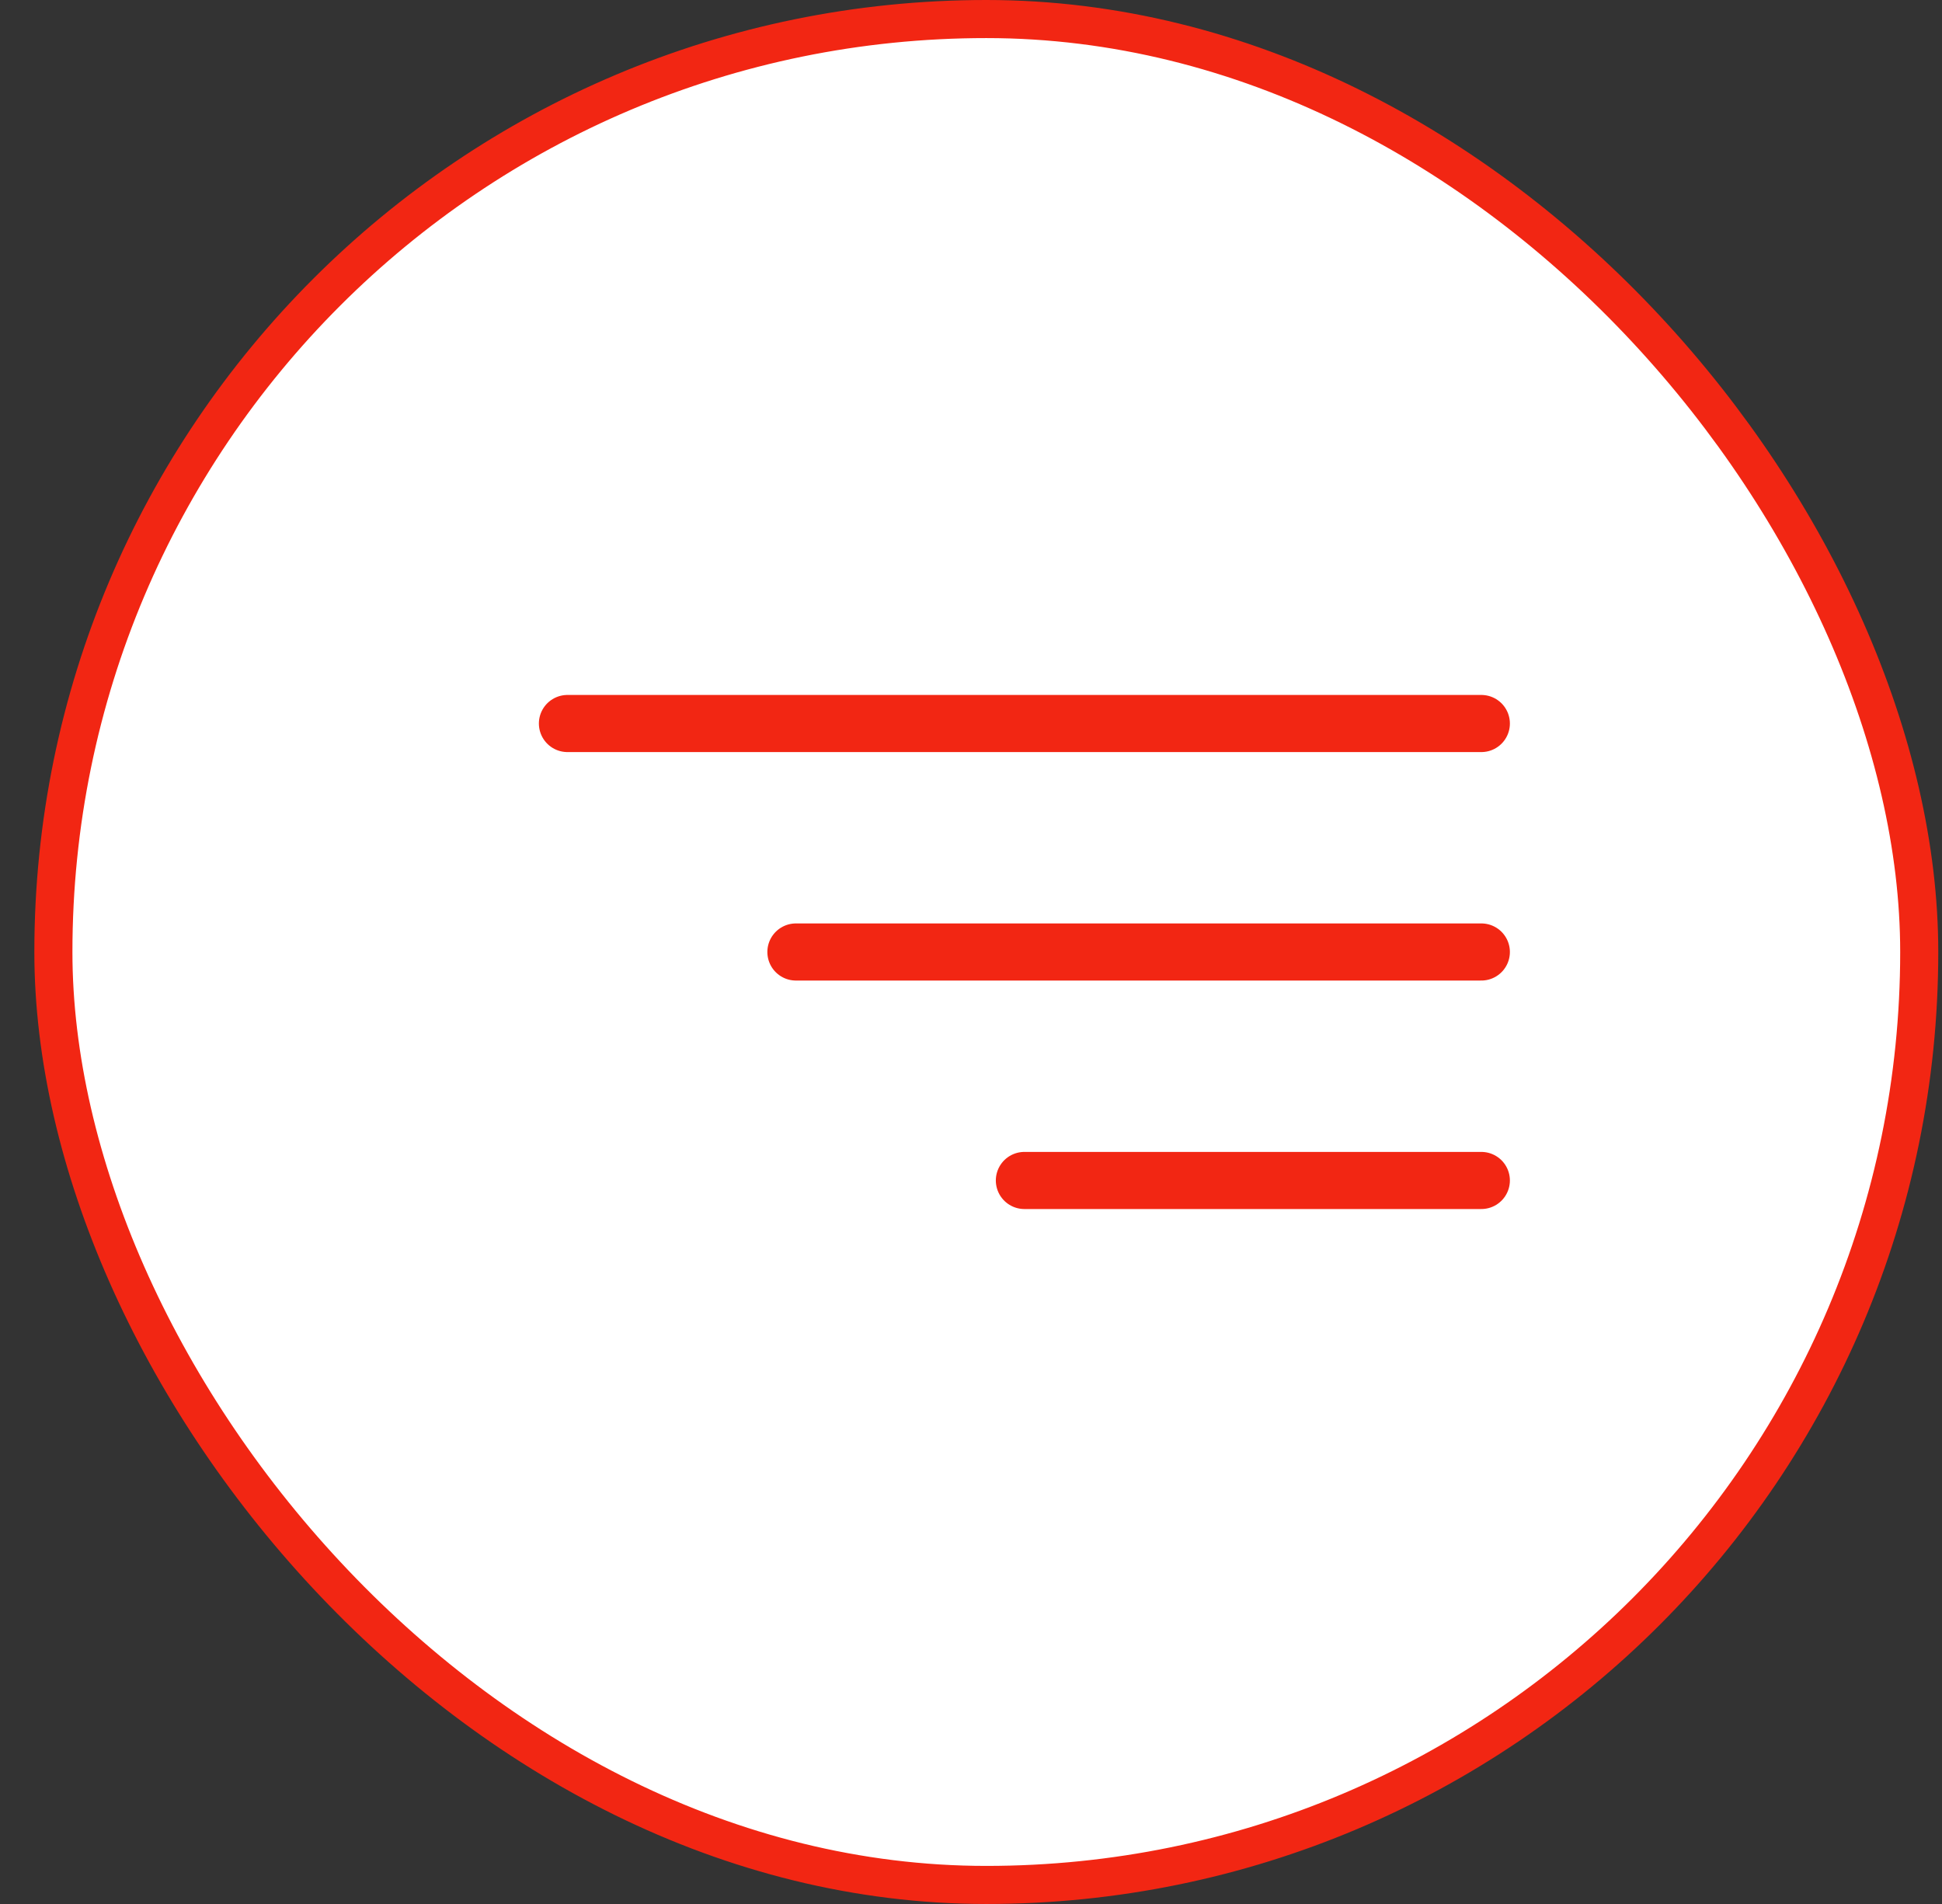
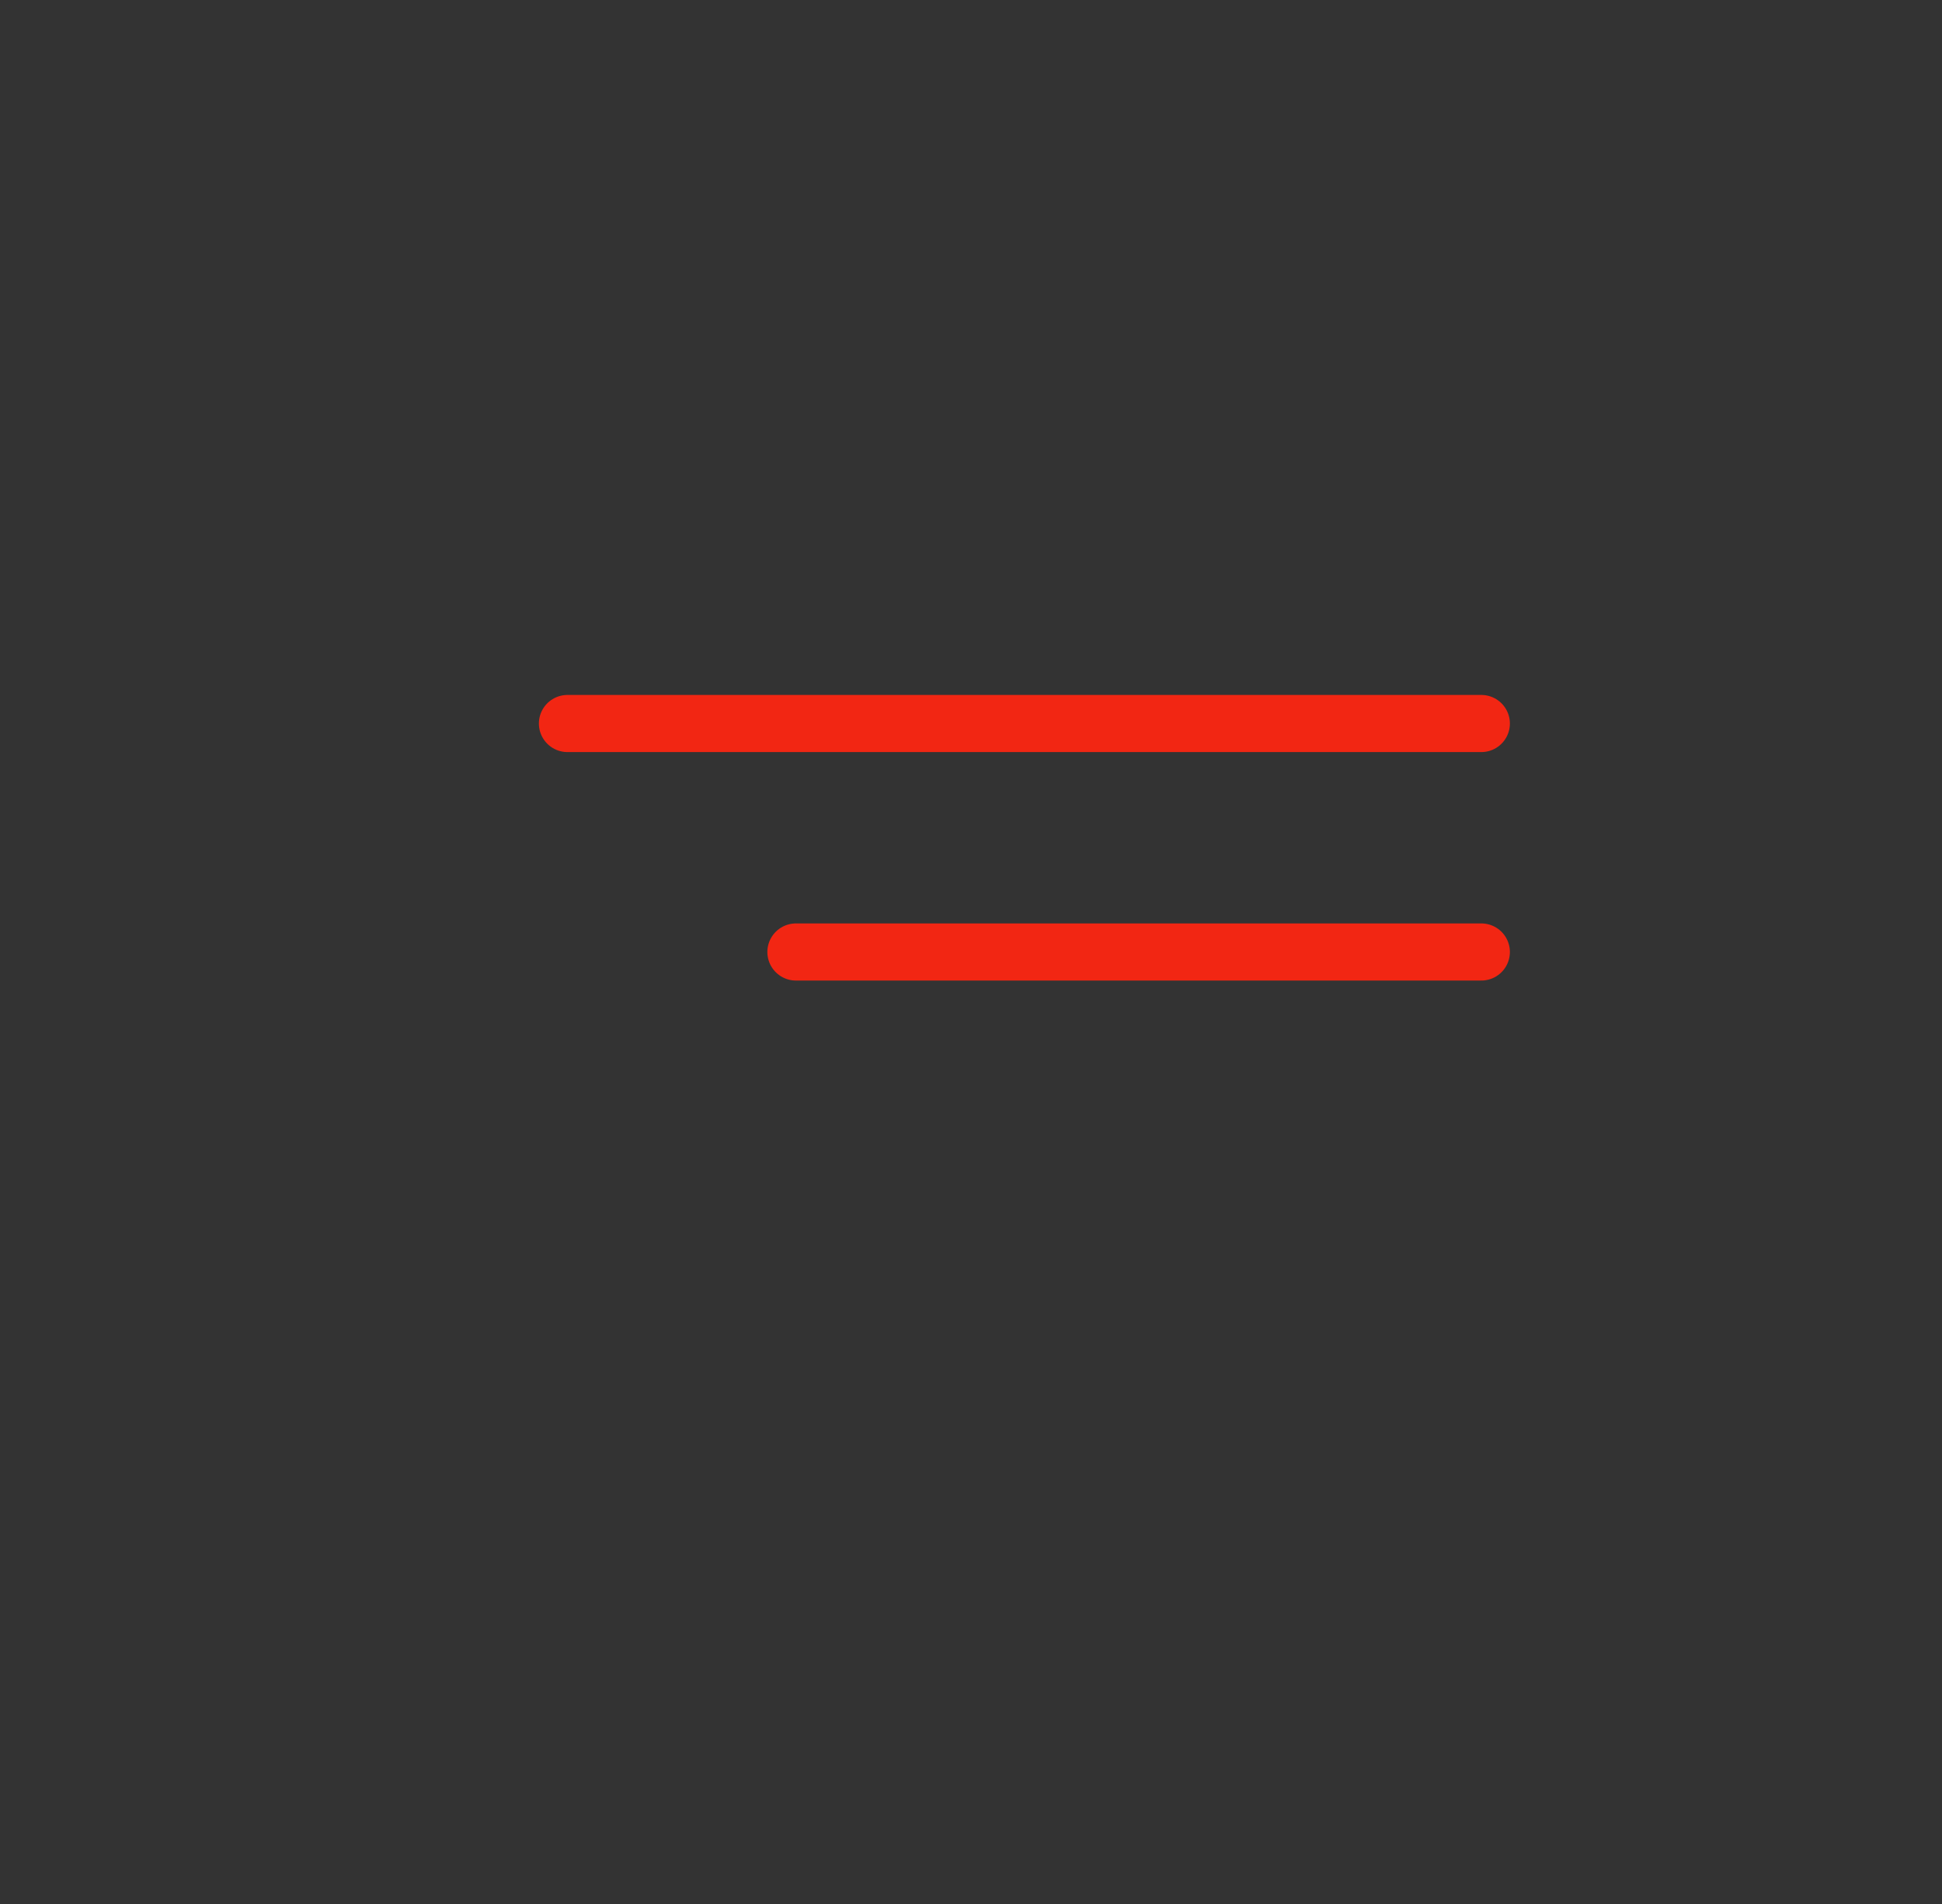
<svg xmlns="http://www.w3.org/2000/svg" width="51" height="50" viewBox="0 0 51 50" fill="none">
  <rect x="0" y="0" width="51" height="50" fill="#333333" stroke="none" />
-   <rect x="1.402" y="0.5" width="49" height="49" rx="24.5" fill="white" />
-   <rect x="1.402" y="0.5" width="49" height="49" rx="24.5" stroke="#F22613" />
  <path d="M14.902 19H38.902" stroke="#F22613" stroke-width="1.5" stroke-linecap="round" />
  <path d="M20.902 25L38.902 25" stroke="#F22613" stroke-width="1.5" stroke-linecap="round" />
-   <path d="M26.902 31H38.902" stroke="#F22613" stroke-width="1.5" stroke-linecap="round" />
</svg>